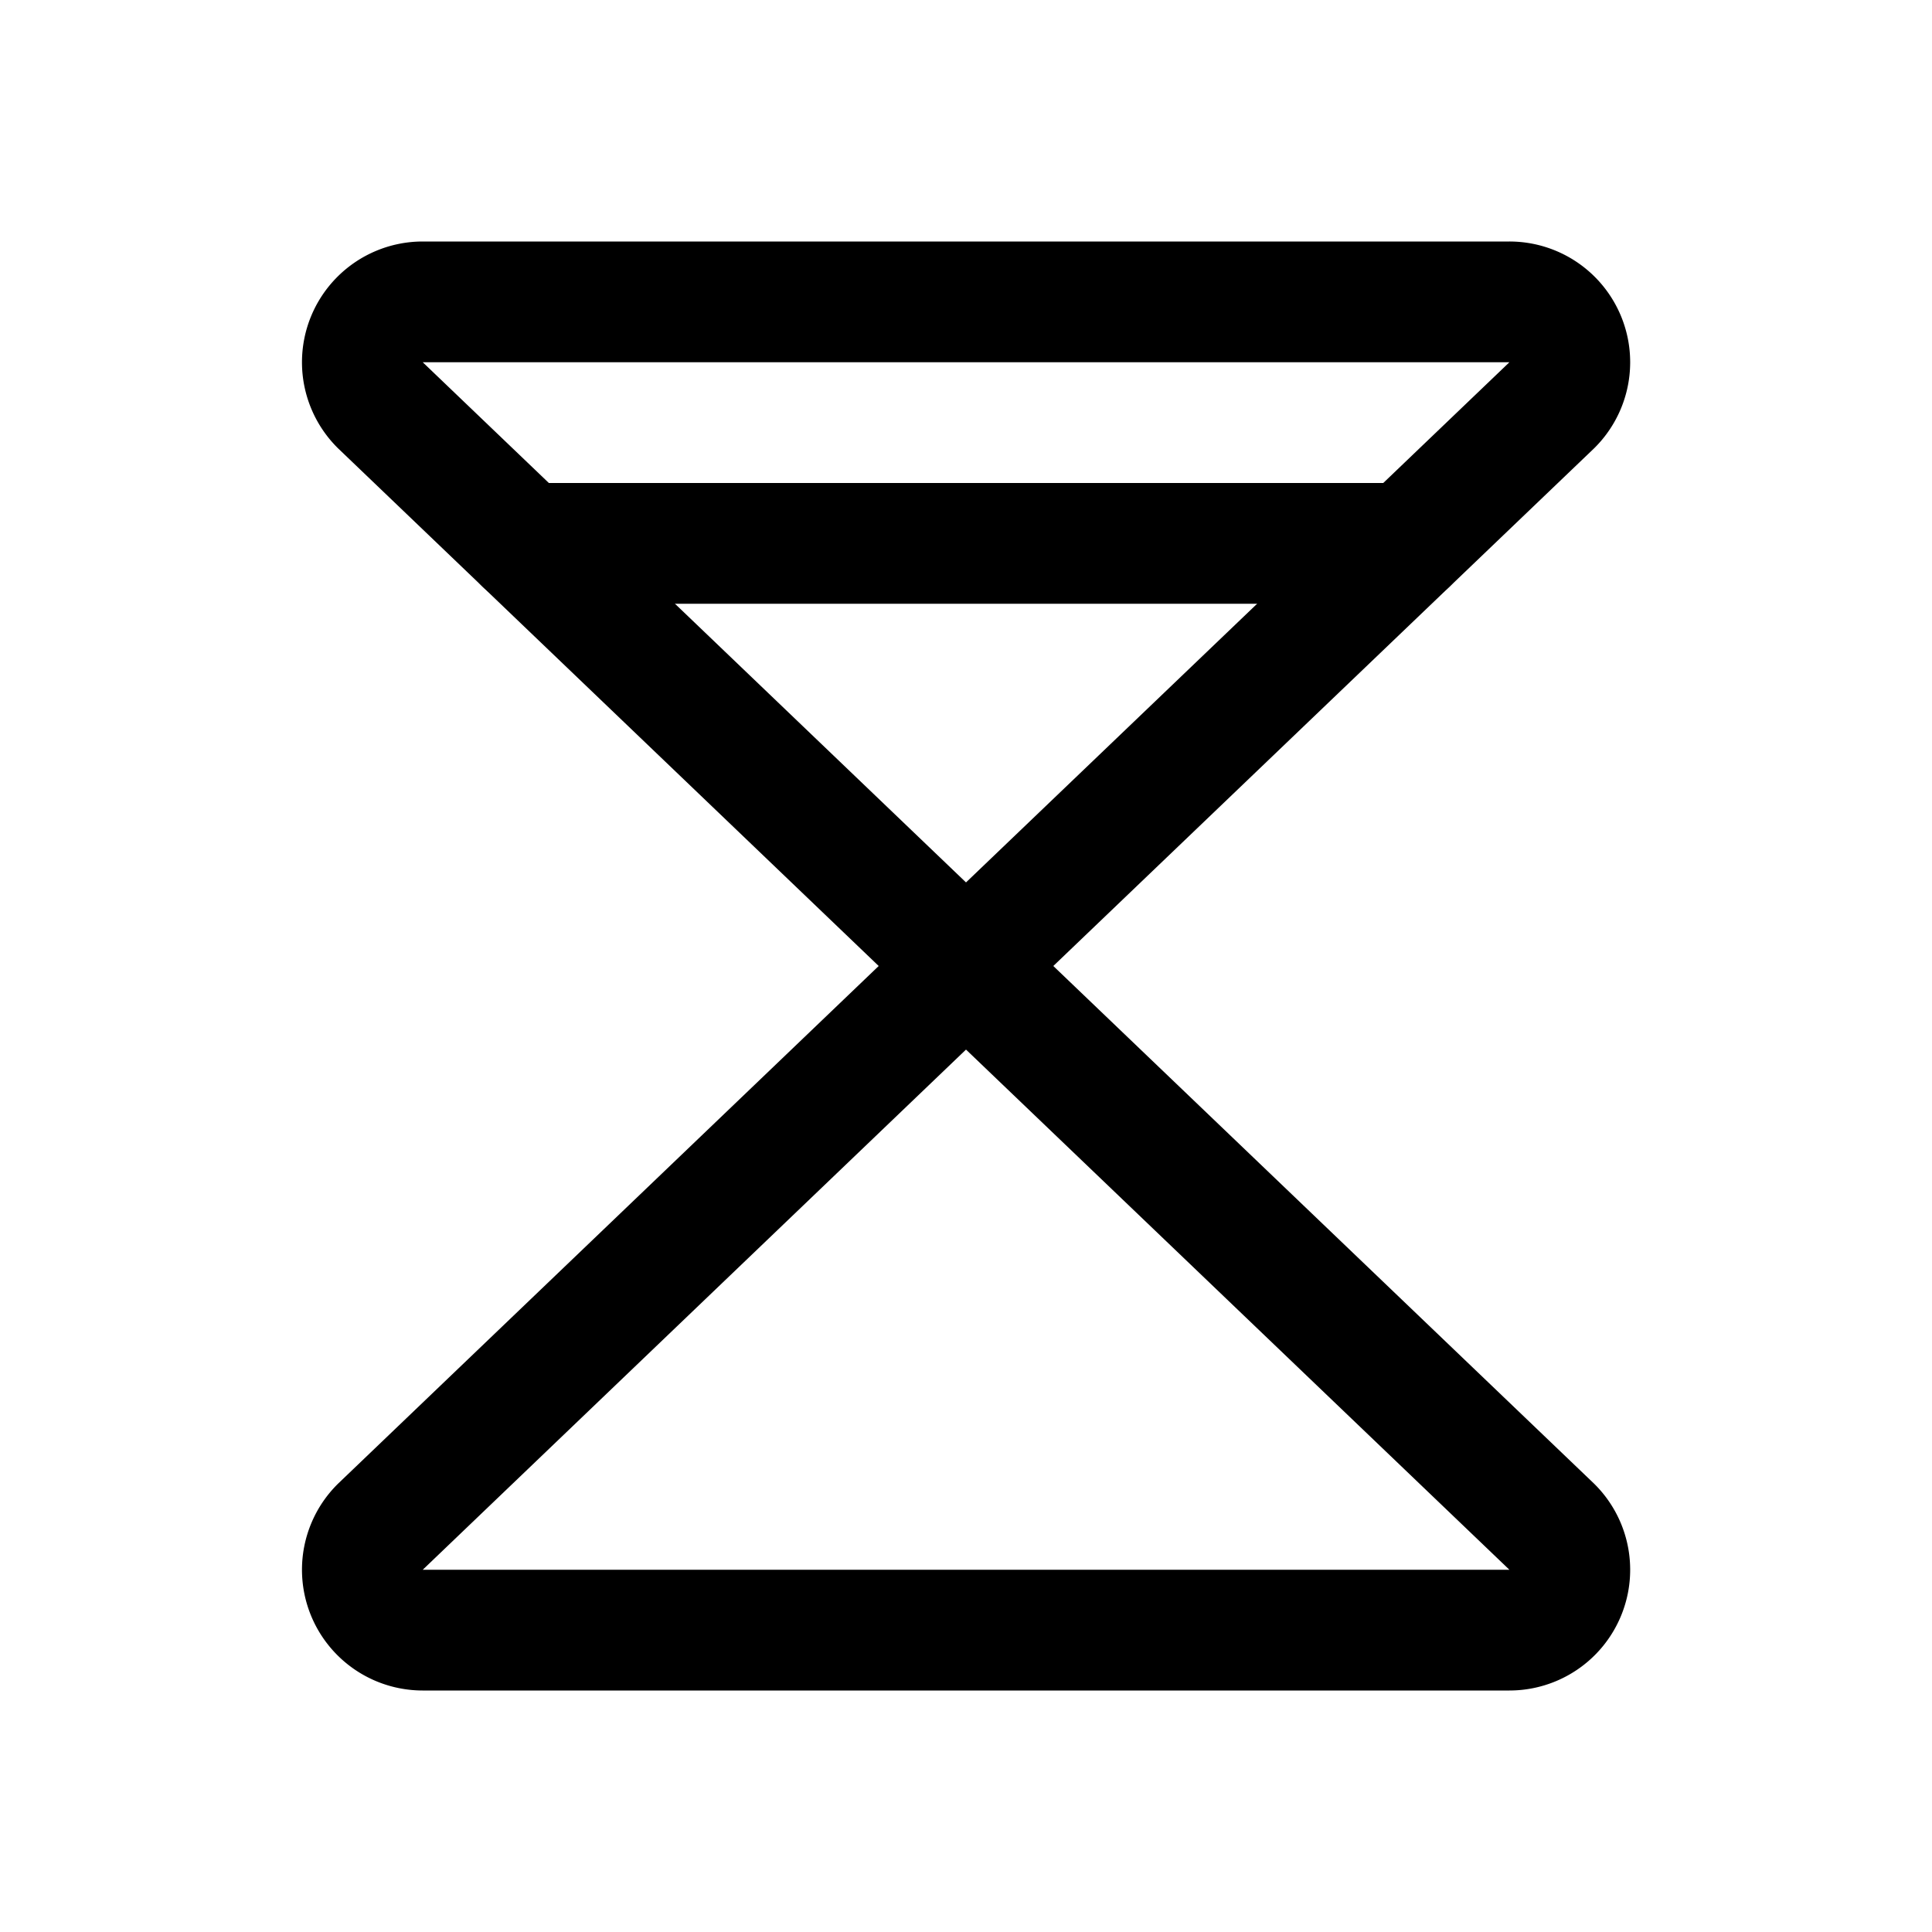
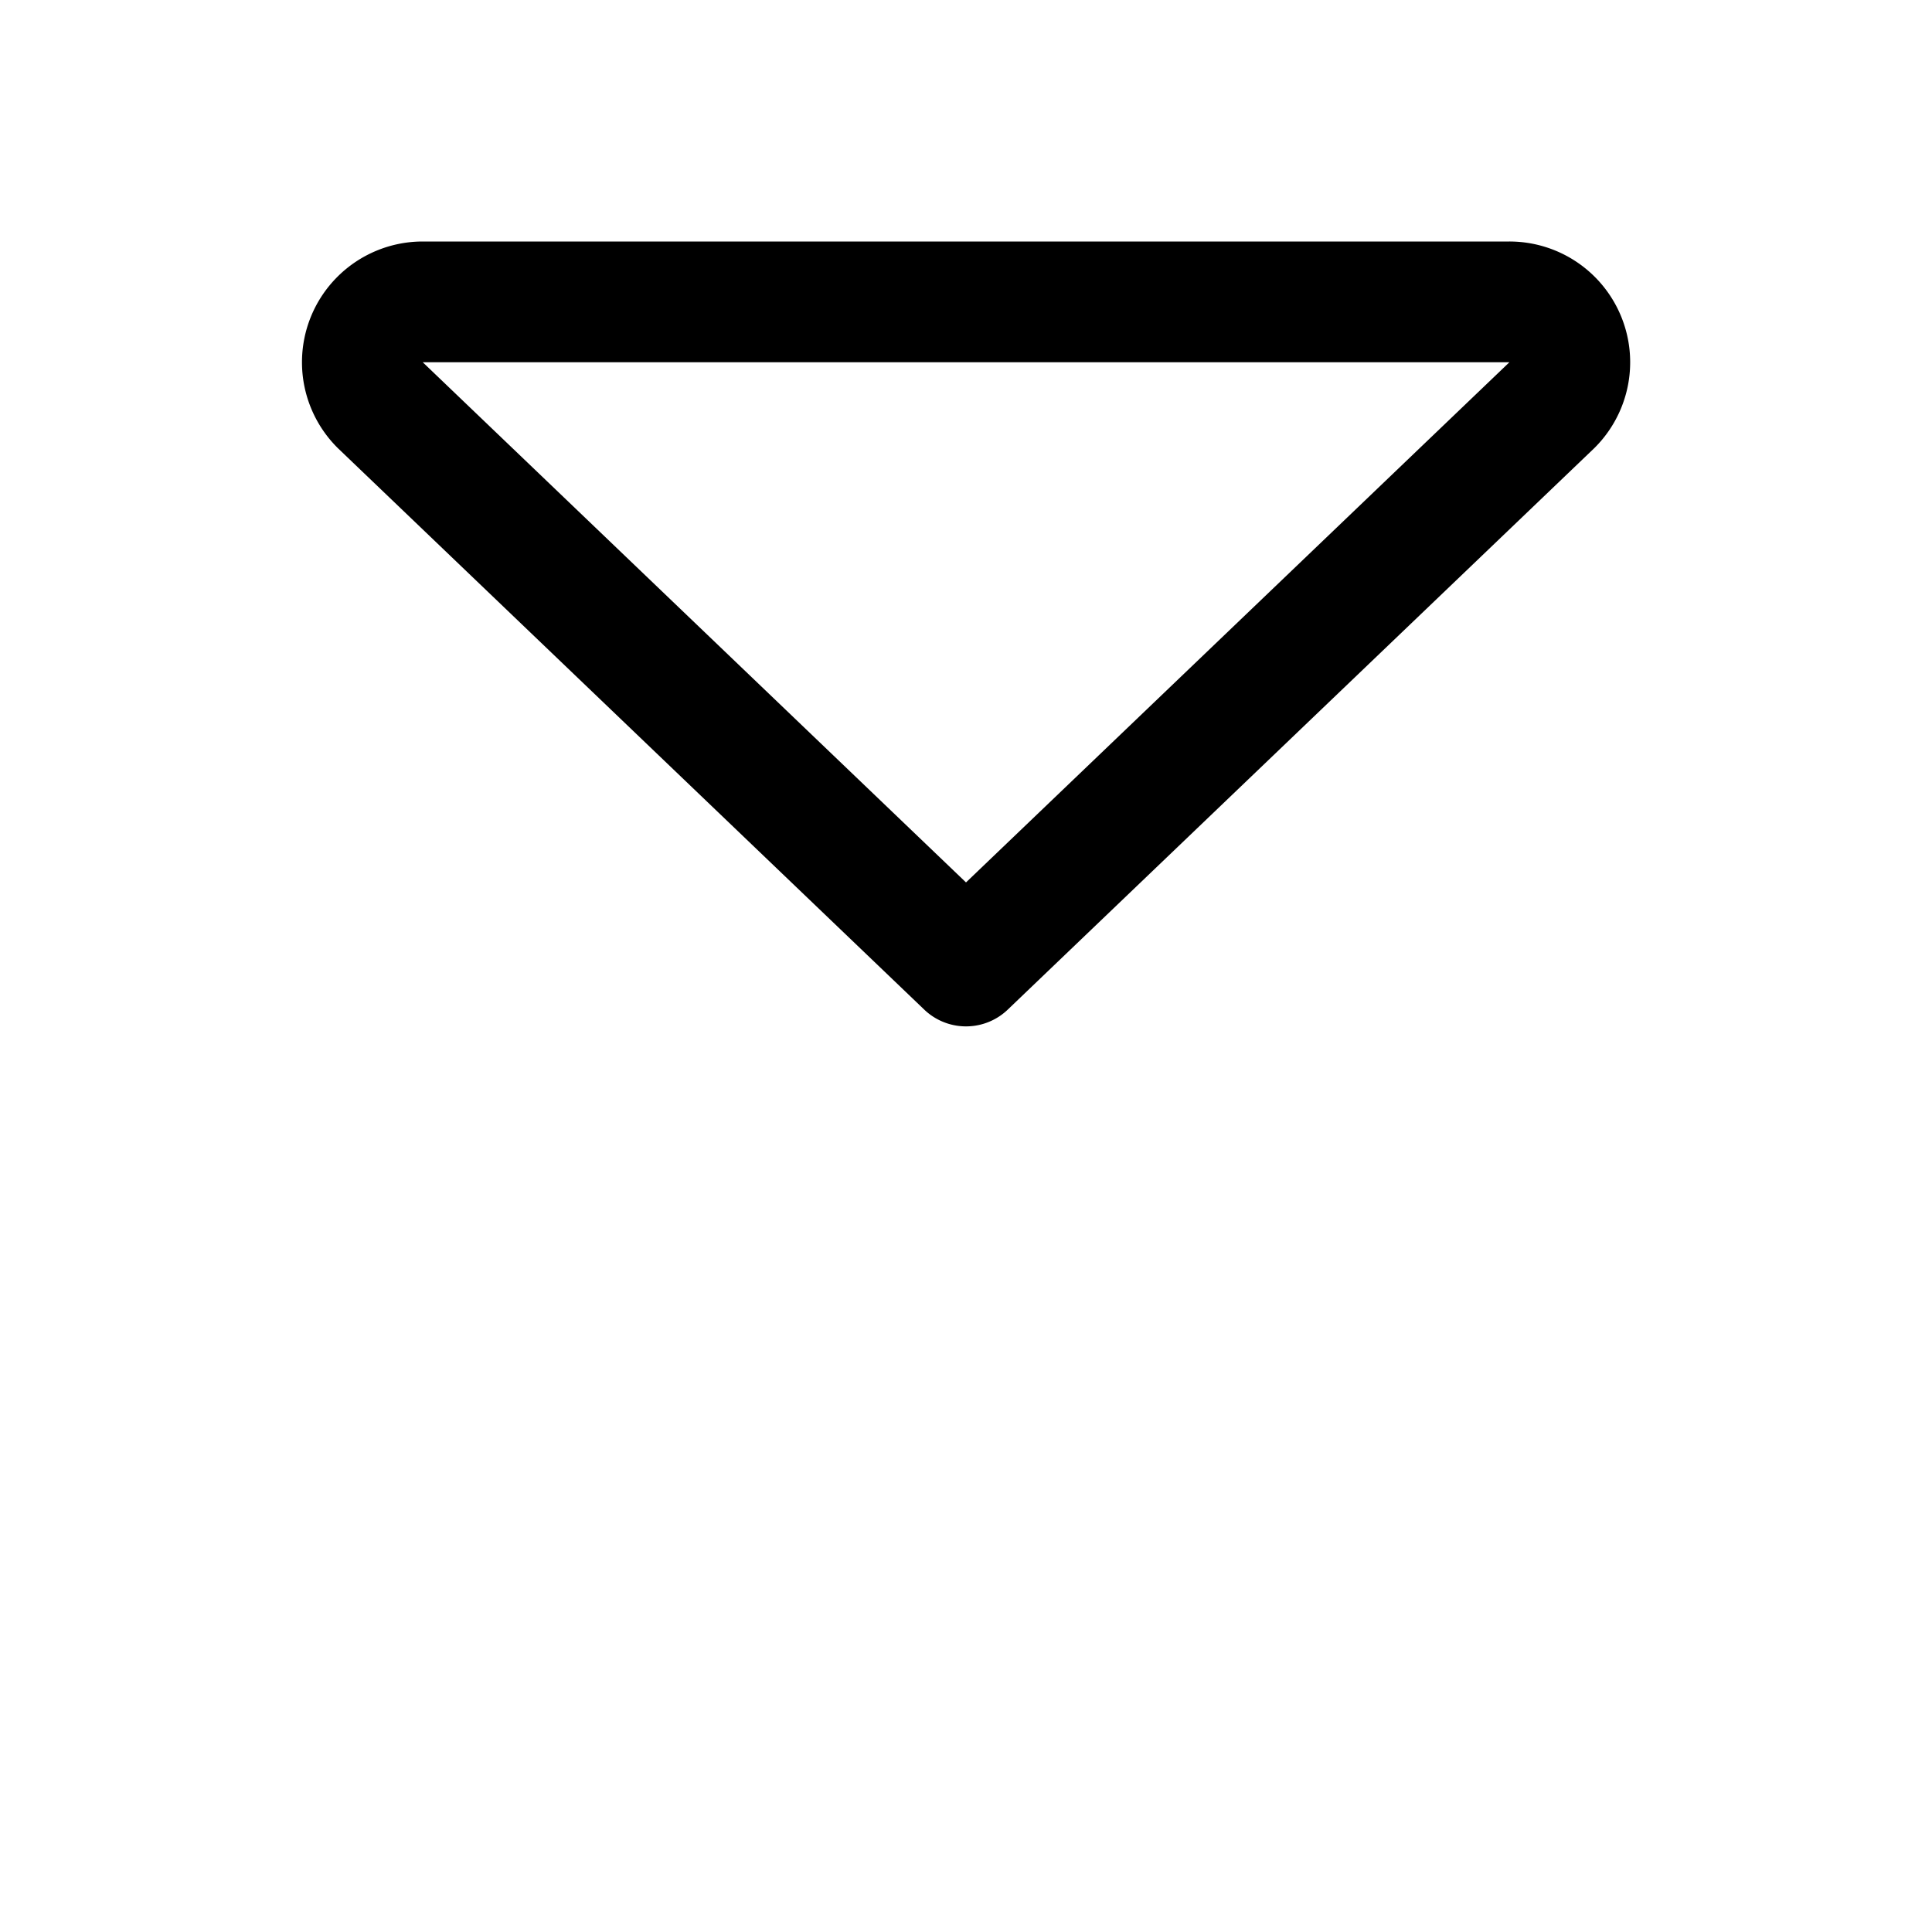
<svg xmlns="http://www.w3.org/2000/svg" viewBox="0 0 256 256">
-   <rect width="256" height="256" fill="none" />
  <path d="M50.36,53.66A8,8,0,0,1,56,40H200a8,8,0,0,1,5.66,13.66L128,128Z" fill="none" stroke="currentColor" stroke-linecap="round" stroke-linejoin="round" stroke-width="16" />
-   <path d="M50.36,202.34A8,8,0,0,0,56,216H200a8,8,0,0,0,5.66-13.66L128,128Z" fill="none" stroke="currentColor" stroke-linecap="round" stroke-linejoin="round" stroke-width="16" />
-   <line x1="69.52" y1="72" x2="186.48" y2="72" fill="none" stroke="currentColor" stroke-linecap="round" stroke-linejoin="round" stroke-width="16" />
</svg>